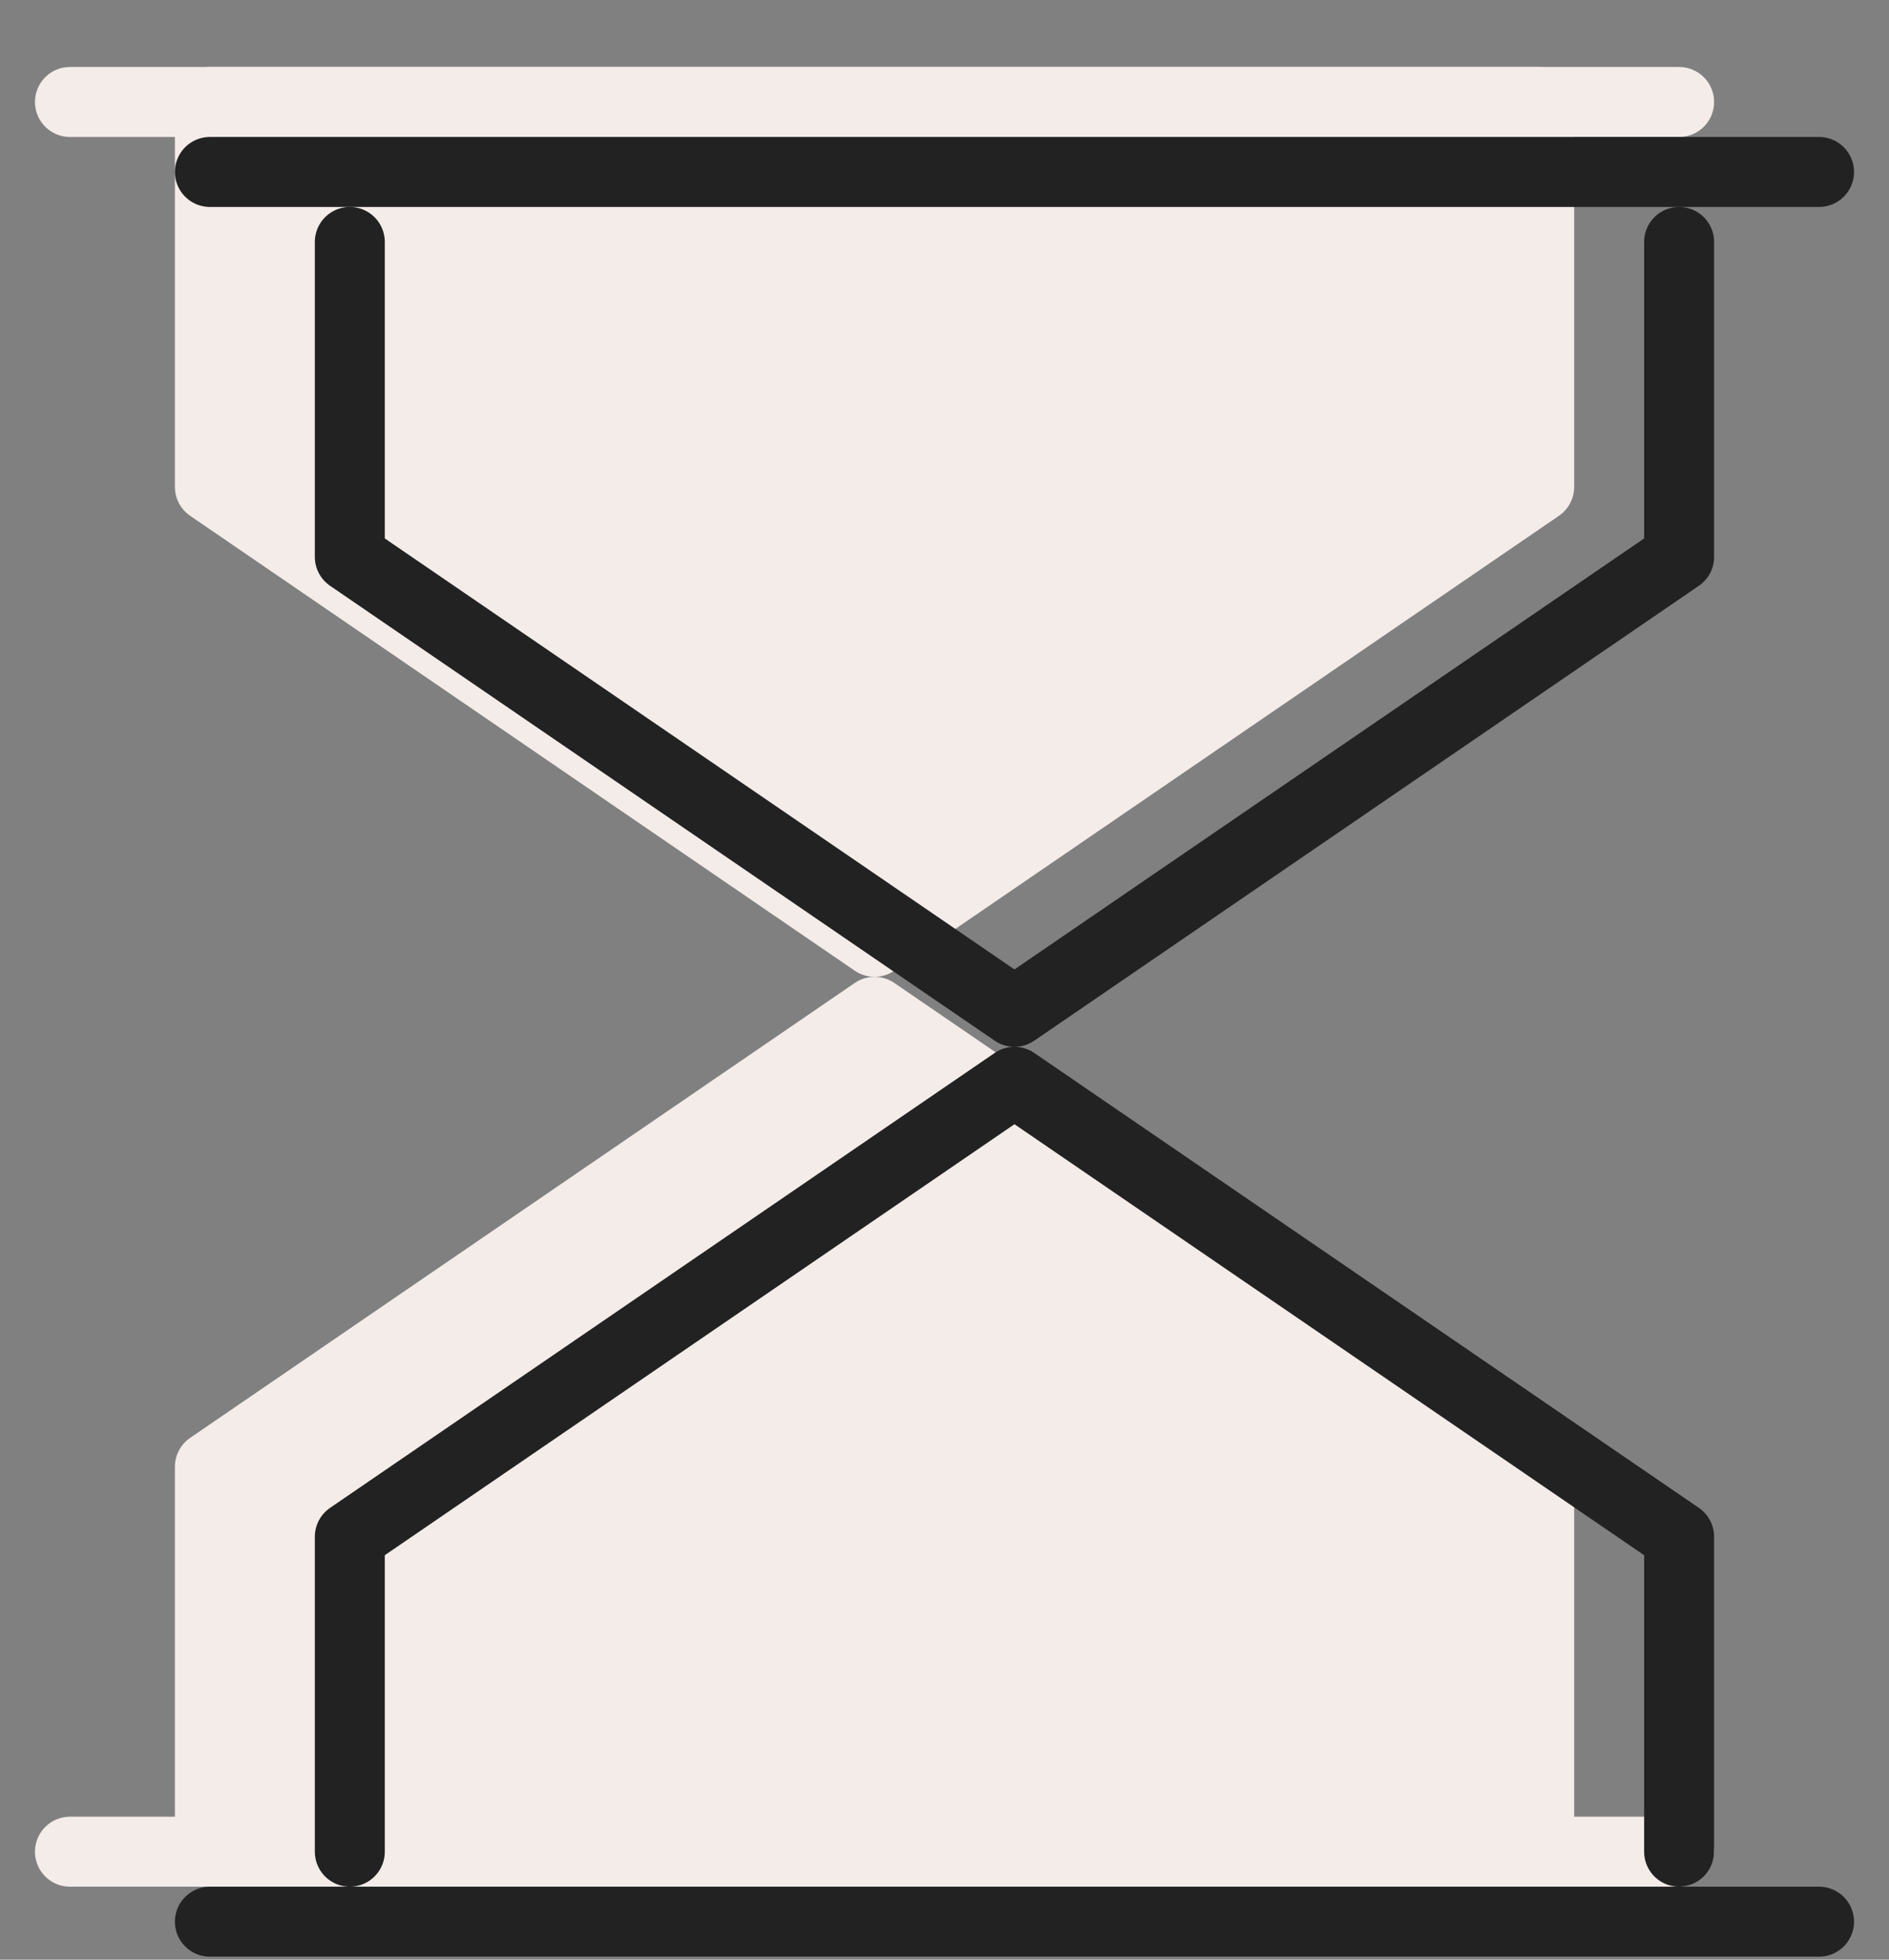
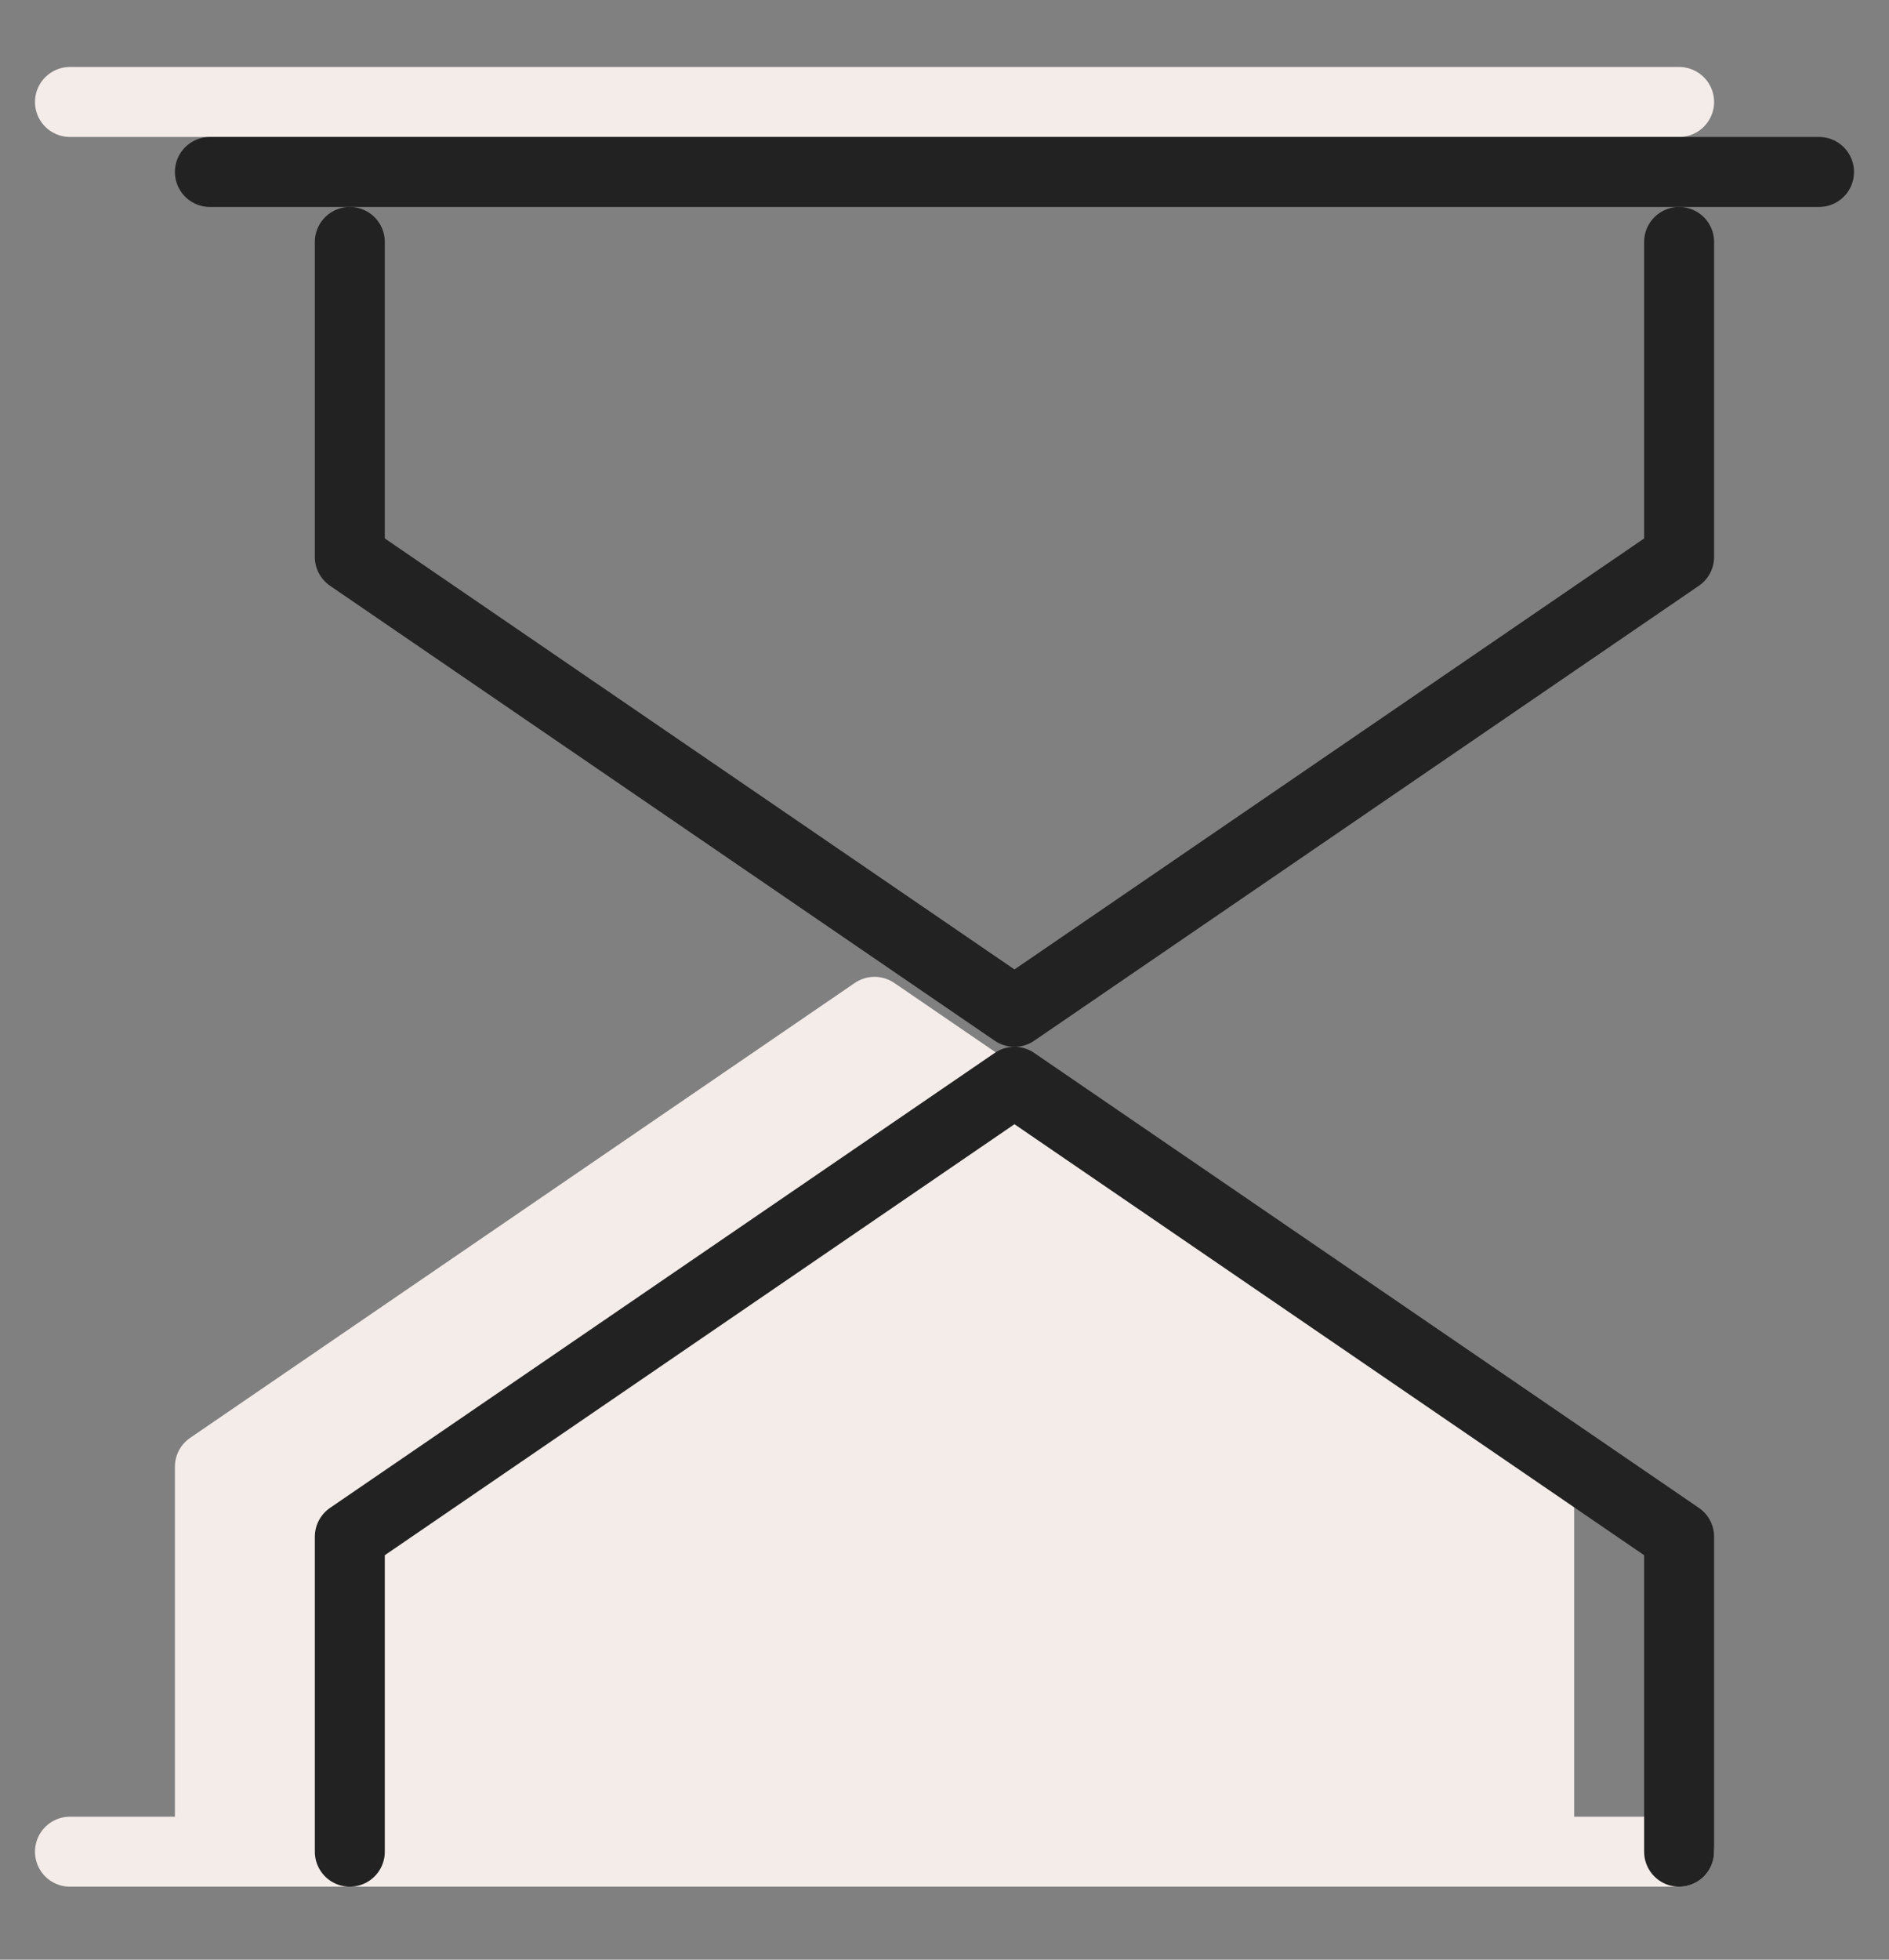
<svg xmlns="http://www.w3.org/2000/svg" width="27" height="28" viewBox="0 0 27 28" fill="none">
  <rect x="0" y="0" width="27" height="28" fill="#808080" stroke="none" />
  <path d="M1 1.457H24" stroke="#F4ECE9" stroke-linecap="round" stroke-linejoin="round" />
  <path d="M1 26.457H24" stroke="#F4ECE9" stroke-linecap="round" stroke-linejoin="round" />
-   <path d="M3 6.957V1.457H22V6.957L12.5 13.457L3 6.957Z" fill="#F4ECE9" stroke="#F4ECE9" stroke-linecap="round" stroke-linejoin="round" />
  <path d="M22 20.957L22 26.457L3 26.457L3 20.957L12.5 14.457L22 20.957Z" fill="#F4ECE9" stroke="#F4ECE9" stroke-linecap="round" stroke-linejoin="round" />
  <path d="M3 2.457H26" stroke="#222222" stroke-linecap="round" stroke-linejoin="round" />
-   <path d="M3 27.457H26" stroke="#222222" stroke-linecap="round" stroke-linejoin="round" />
  <path d="M5 3.457V7.957L14.5 14.457L24 7.957V3.457" stroke="#222222" stroke-linecap="round" stroke-linejoin="round" />
  <path d="M24 26.457L24 21.957L14.5 15.457L5 21.957L5 26.457" stroke="#222222" stroke-linecap="round" stroke-linejoin="round" />
</svg>